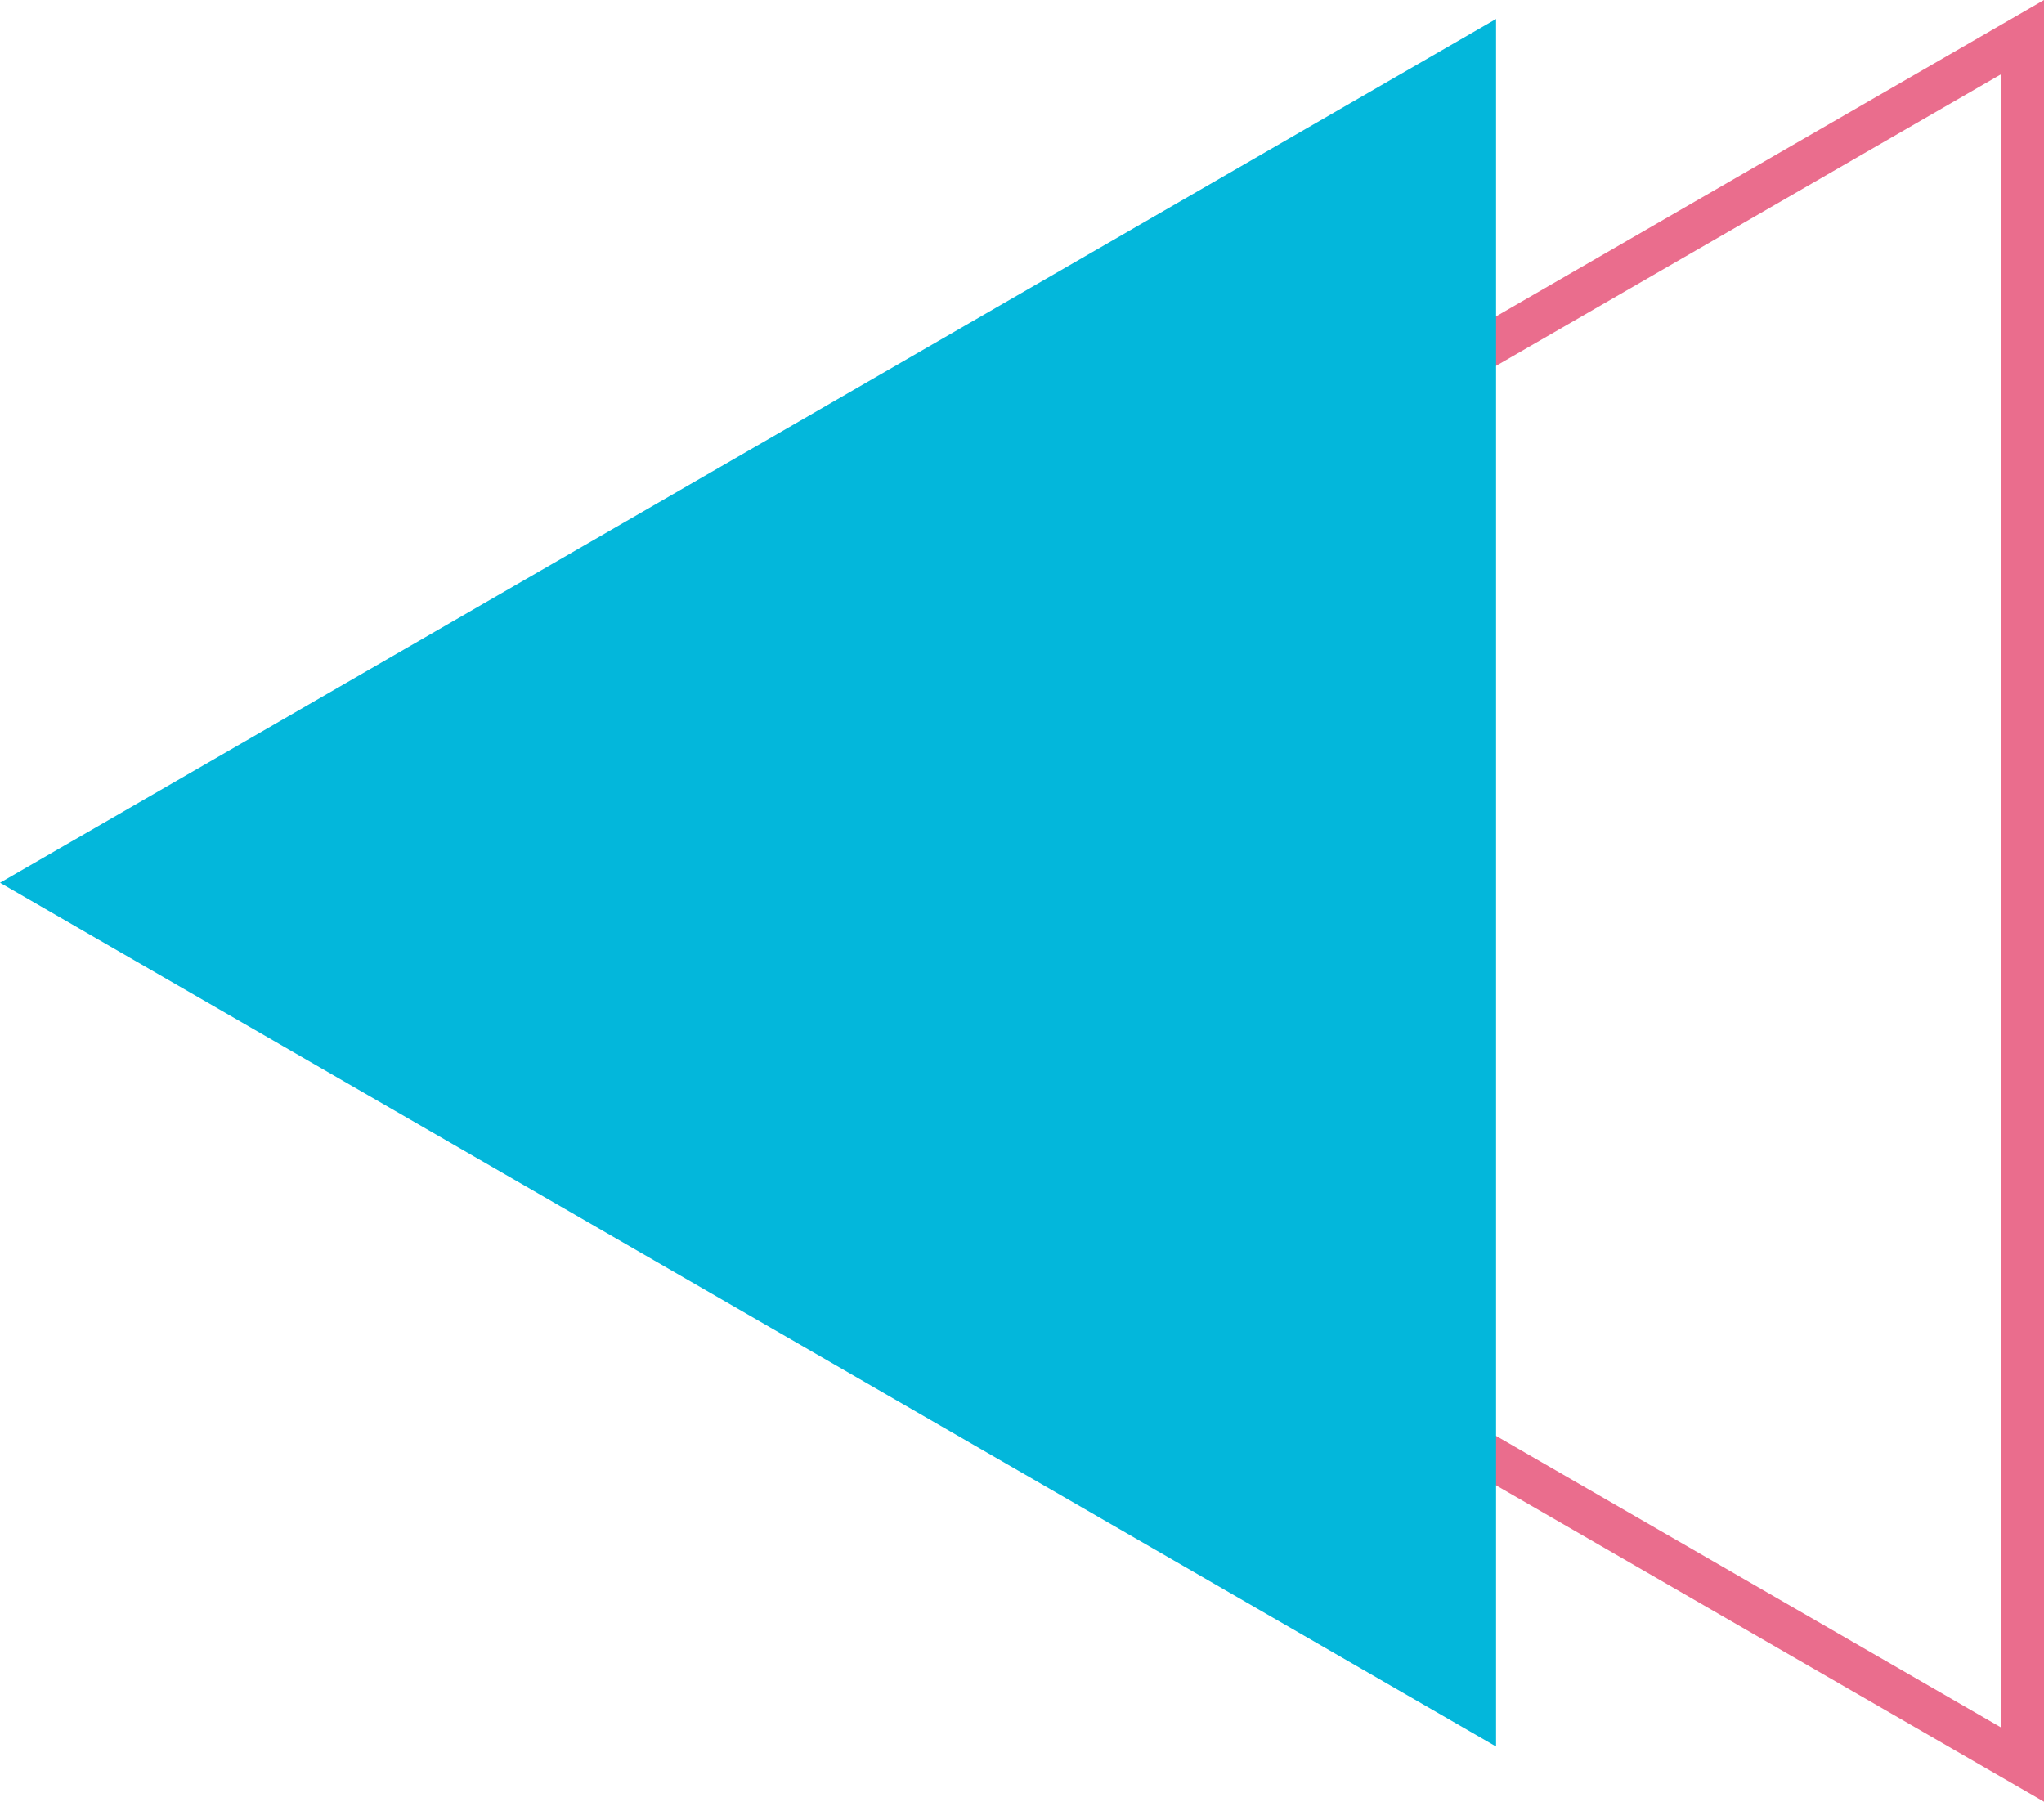
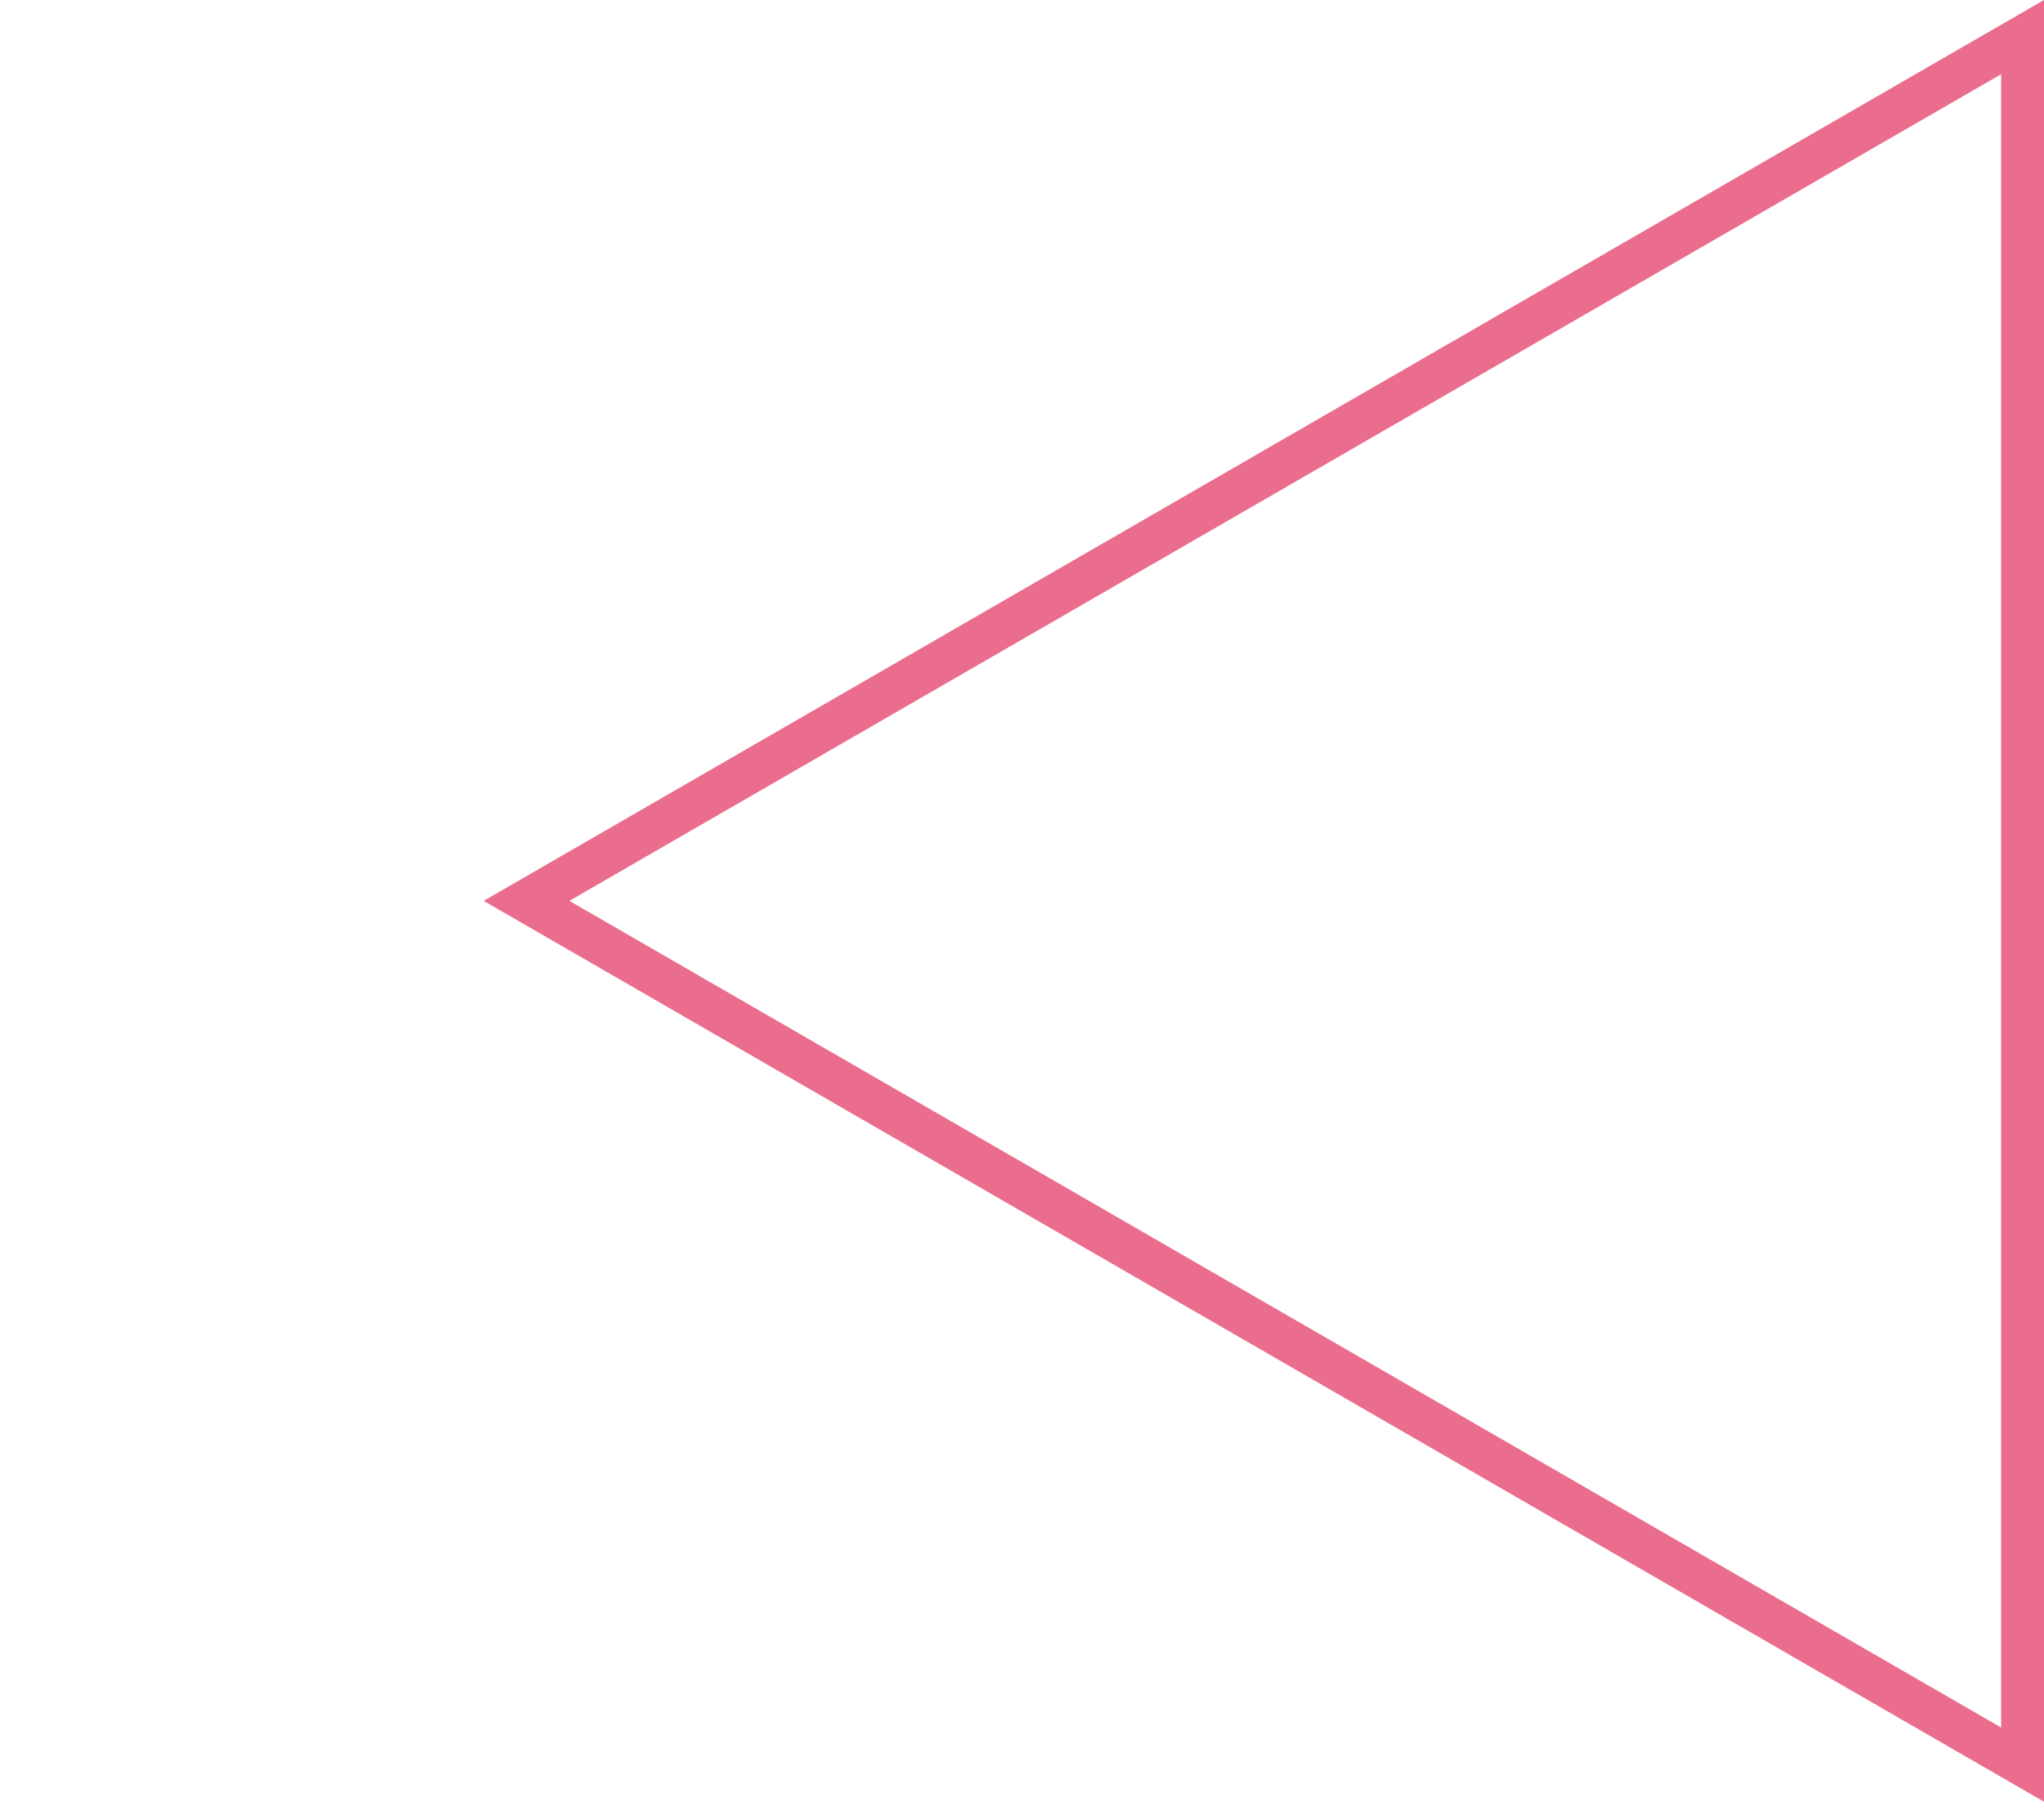
<svg xmlns="http://www.w3.org/2000/svg" viewBox="0 0 288.279 254.107" width="100%" style="vertical-align: middle; max-width: 100%; width: 100%;">
  <g>
    <g>
-       <path d="M288.279,254.107,68.215,127.054,288.279,0ZM80.3,127.054,282.236,243.643V10.465Z" fill="rgb(234,109,141)">
+       <path d="M288.279,254.107,68.215,127.054,288.279,0ZM80.3,127.054,282.236,243.643V10.465" fill="rgb(234,109,141)">
     </path>
-       <polygon points="0 124.499 211.001 246.32 211.001 2.677 0 124.499" fill="rgb(3,183,219)">
-      </polygon>
    </g>
  </g>
</svg>